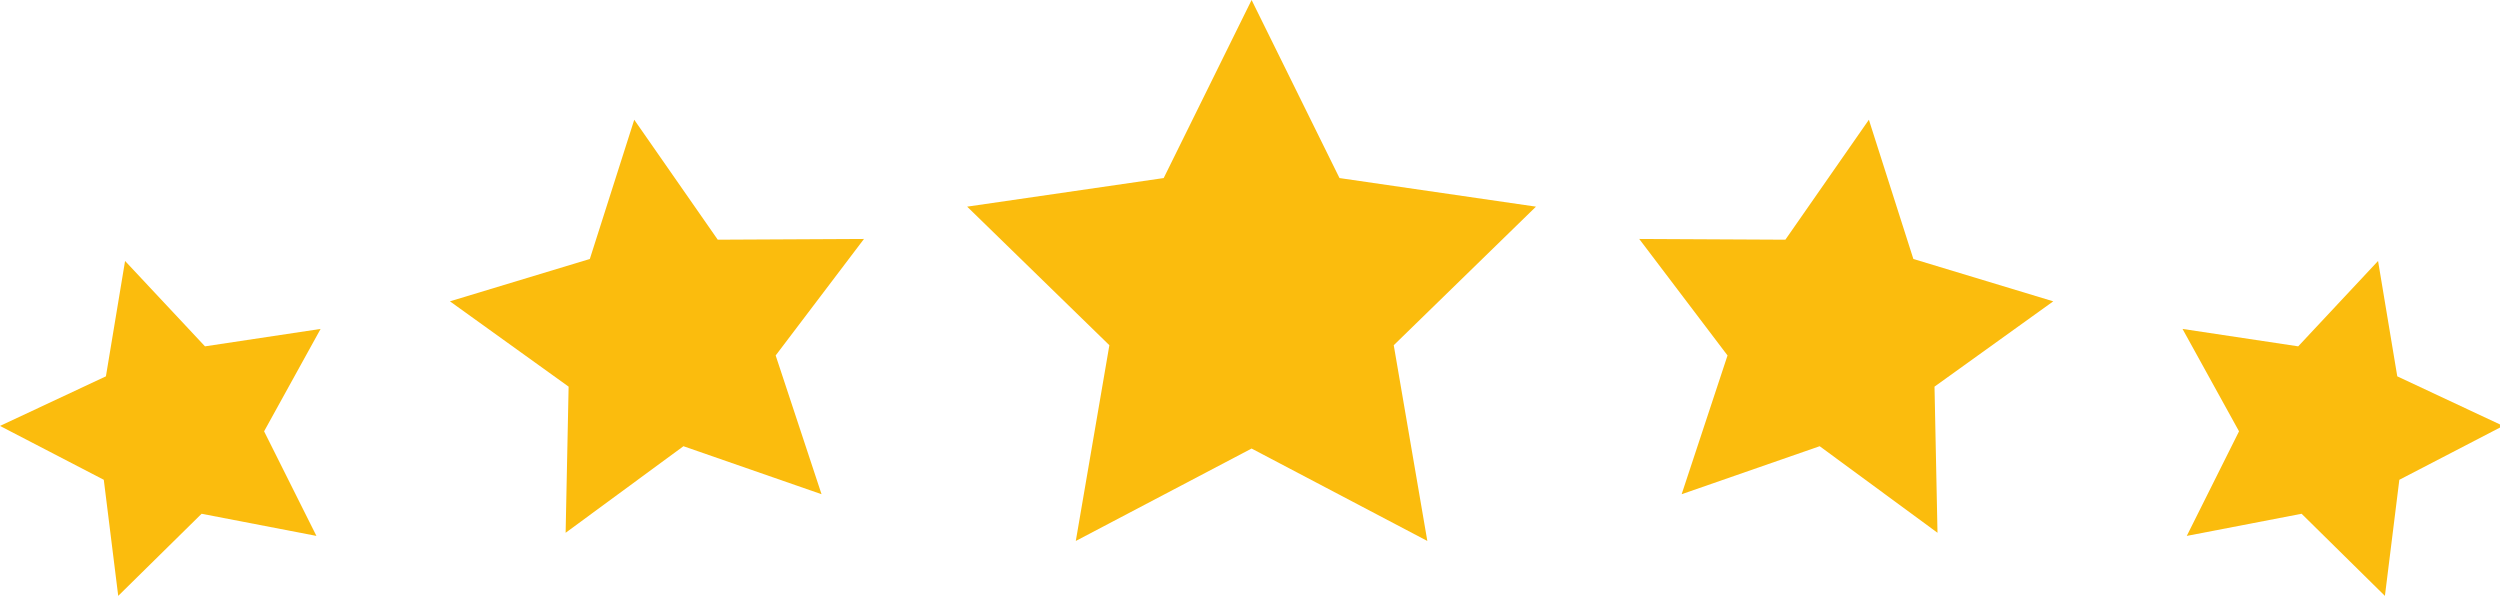
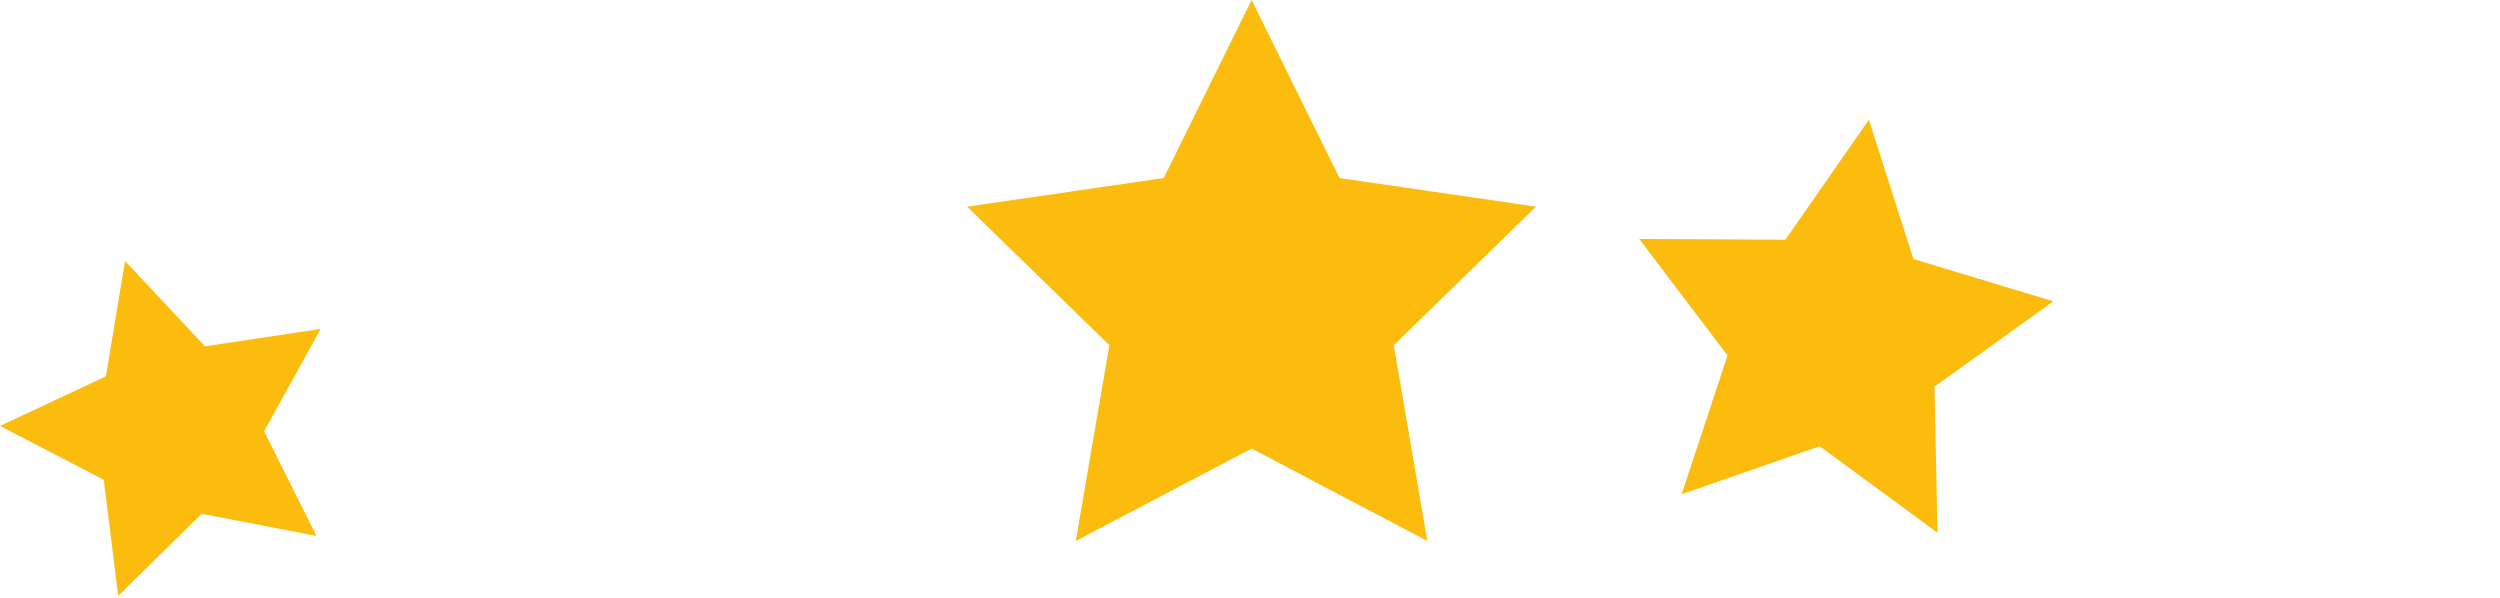
<svg xmlns="http://www.w3.org/2000/svg" data-name="Layer 2" fill="#fbbc0d" height="9" preserveAspectRatio="xMidYMid meet" version="1" viewBox="0.0 0.0 37.6 9.0" width="37.6" zoomAndPan="magnify">
  <g data-name="Layer 1">
    <g id="change1_1">
      <path d="M20.146 2.678L18.824 0 17.502 2.678 14.546 3.108 16.685 5.192 16.18 8.136 18.824 6.746 21.467 8.136 20.962 5.192 23.101 3.108 20.146 2.678z" />
-       <path d="M10.795 3.605L9.539 1.801 8.871 3.895 6.767 4.532 8.552 5.815 8.507 8.013 10.279 6.711 12.356 7.433 11.666 5.346 12.994 3.594 10.795 3.605z" />
+       <path d="M10.795 3.605z" />
      <path d="M3.083 5.209L1.881 3.925 1.593 5.66 0 6.406 1.561 7.216 1.778 8.962 3.032 7.727 4.759 8.06 3.972 6.487 4.822 4.947 3.083 5.209z" />
-       <path d="M36.055 5.66L35.766 3.925 34.565 5.209 32.825 4.947 33.675 6.487 32.889 8.06 34.616 7.727 35.869 8.962 36.086 7.216 37.647 6.406 36.055 5.66z" />
      <path d="M28.777 3.895L28.108 1.801 26.852 3.605 24.654 3.594 25.982 5.346 25.292 7.433 27.368 6.711 29.14 8.013 29.095 5.815 30.881 4.532 28.777 3.895z" />
    </g>
  </g>
</svg>